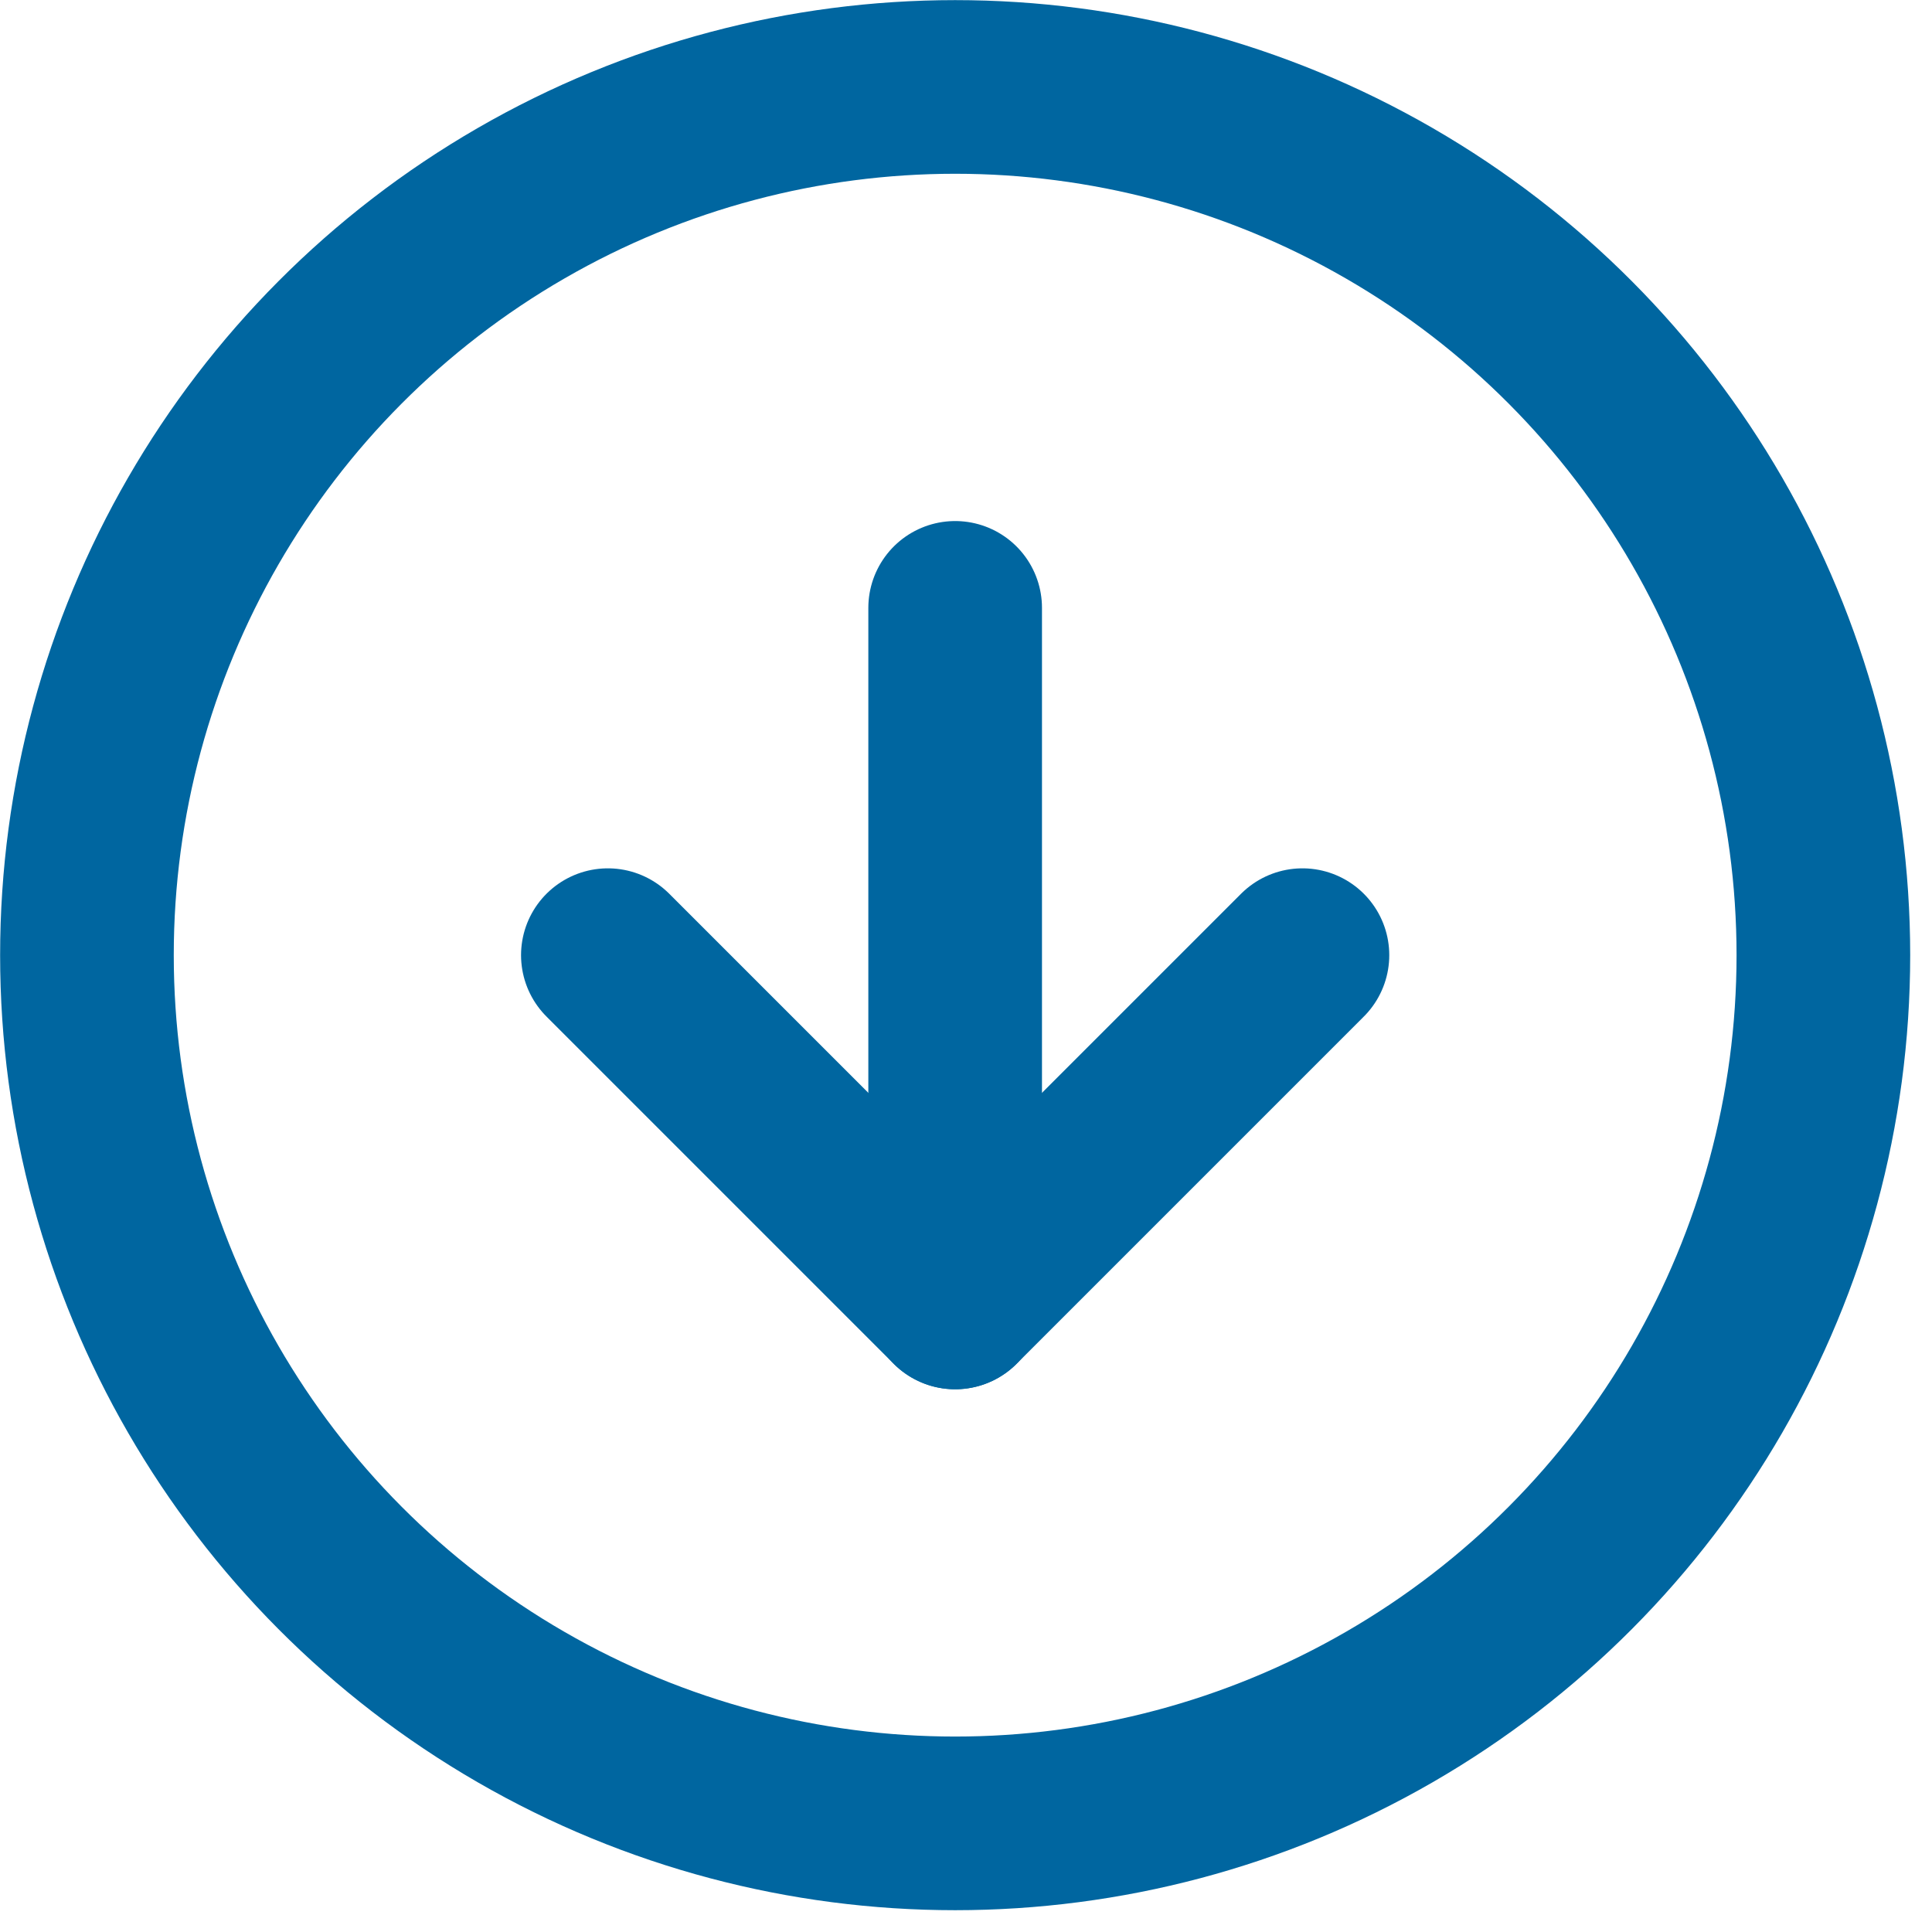
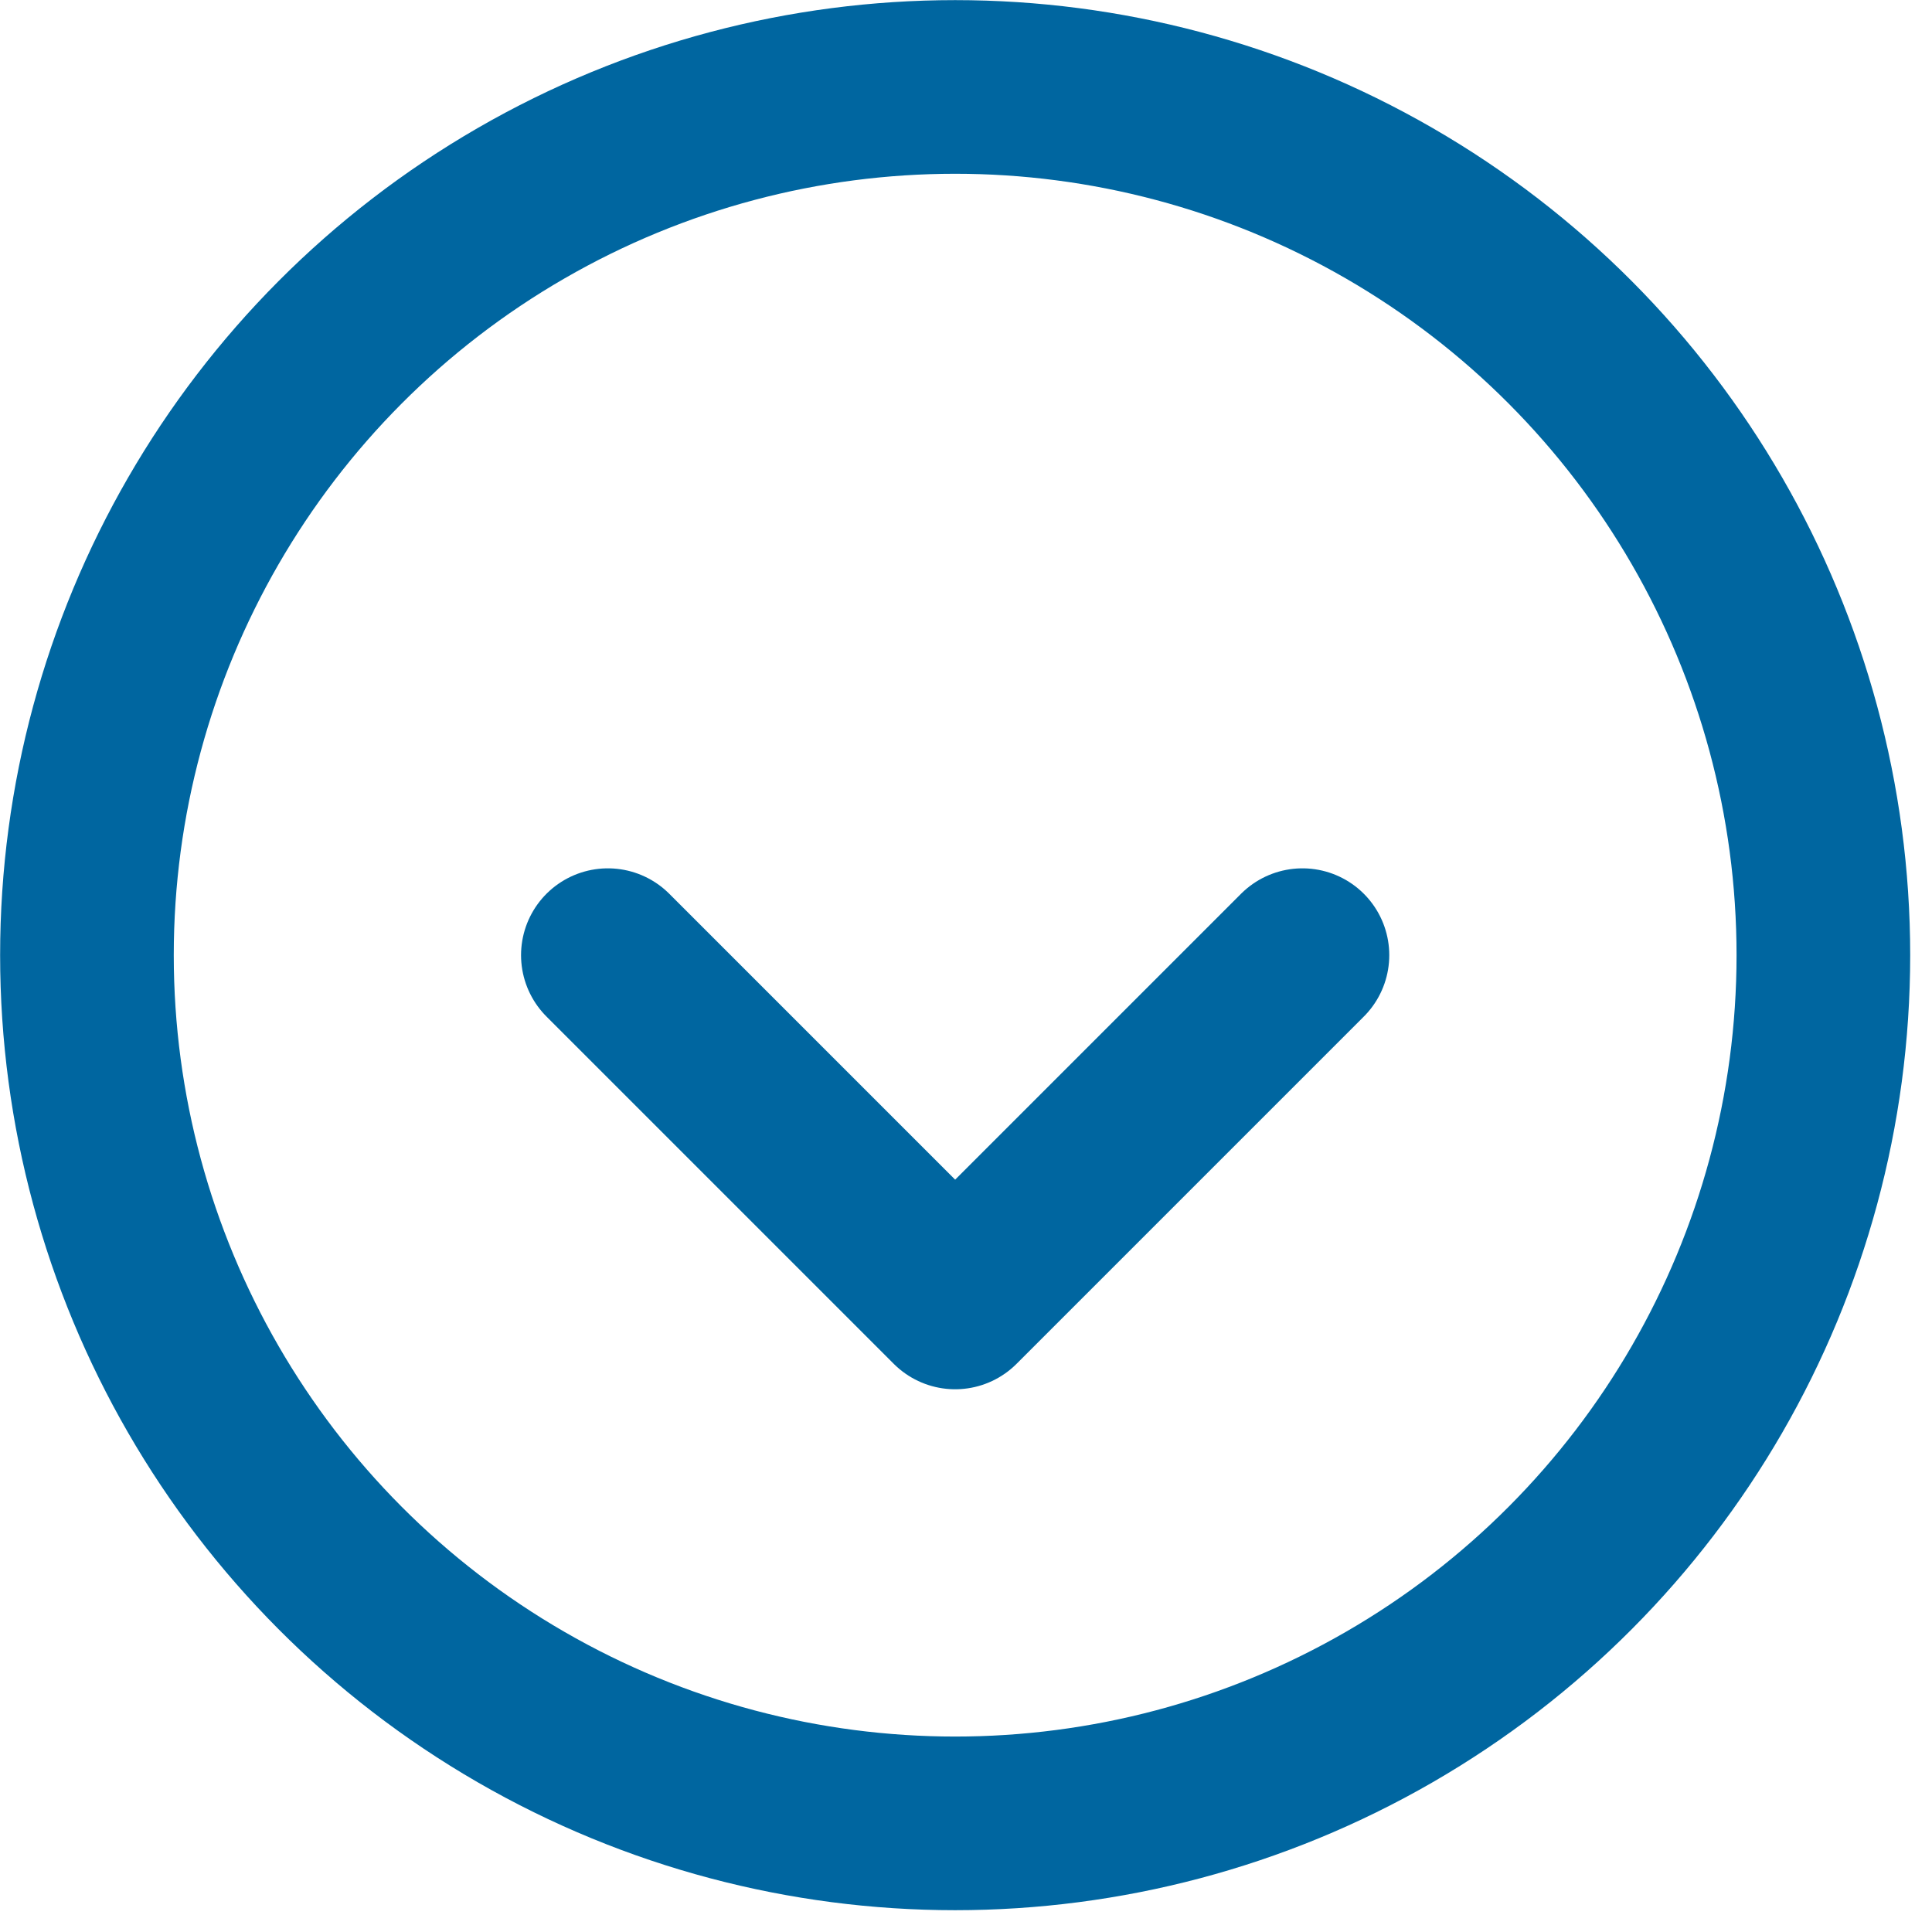
<svg xmlns="http://www.w3.org/2000/svg" xmlns:ns1="http://www.serif.com/" width="100%" height="100%" viewBox="0 0 49 49" version="1.1" xml:space="preserve" style="fill-rule:evenodd;clip-rule:evenodd;stroke-linecap:round;stroke-linejoin:round;">
  <g transform="matrix(1,0,0,1,-0.775,-0.775)">
-     <rect x="0" y="0" width="1" height="1" style="fill:white;fill-opacity:0;" />
    <g transform="matrix(-2.202,-2.69702e-16,2.69702e-16,-2.202,25,25)">
      <g id="_421577" ns1:id="421577">
        <g>
          <g>
            <circle cx="0" cy="0" r="10" style="fill:none;stroke:rgb(0,102,160);stroke-width:2px;" />
          </g>
          <g transform="matrix(-1,-1.22465e-16,1.22465e-16,-1,-1.53143e-15,-2)">
            <path d="M-4,-2L0,2L4,-2" style="fill:none;fill-rule:nonzero;stroke:rgb(0,102,160);stroke-width:2px;" />
          </g>
          <g transform="matrix(-1,-1.22465e-16,1.22465e-16,-1,-1.77636e-15,1.77636e-15)">
-             <path d="M0,-4L0,4" style="fill:none;fill-rule:nonzero;stroke:rgb(0,102,160);stroke-width:2px;" />
-           </g>
+             </g>
        </g>
      </g>
    </g>
  </g>
</svg>